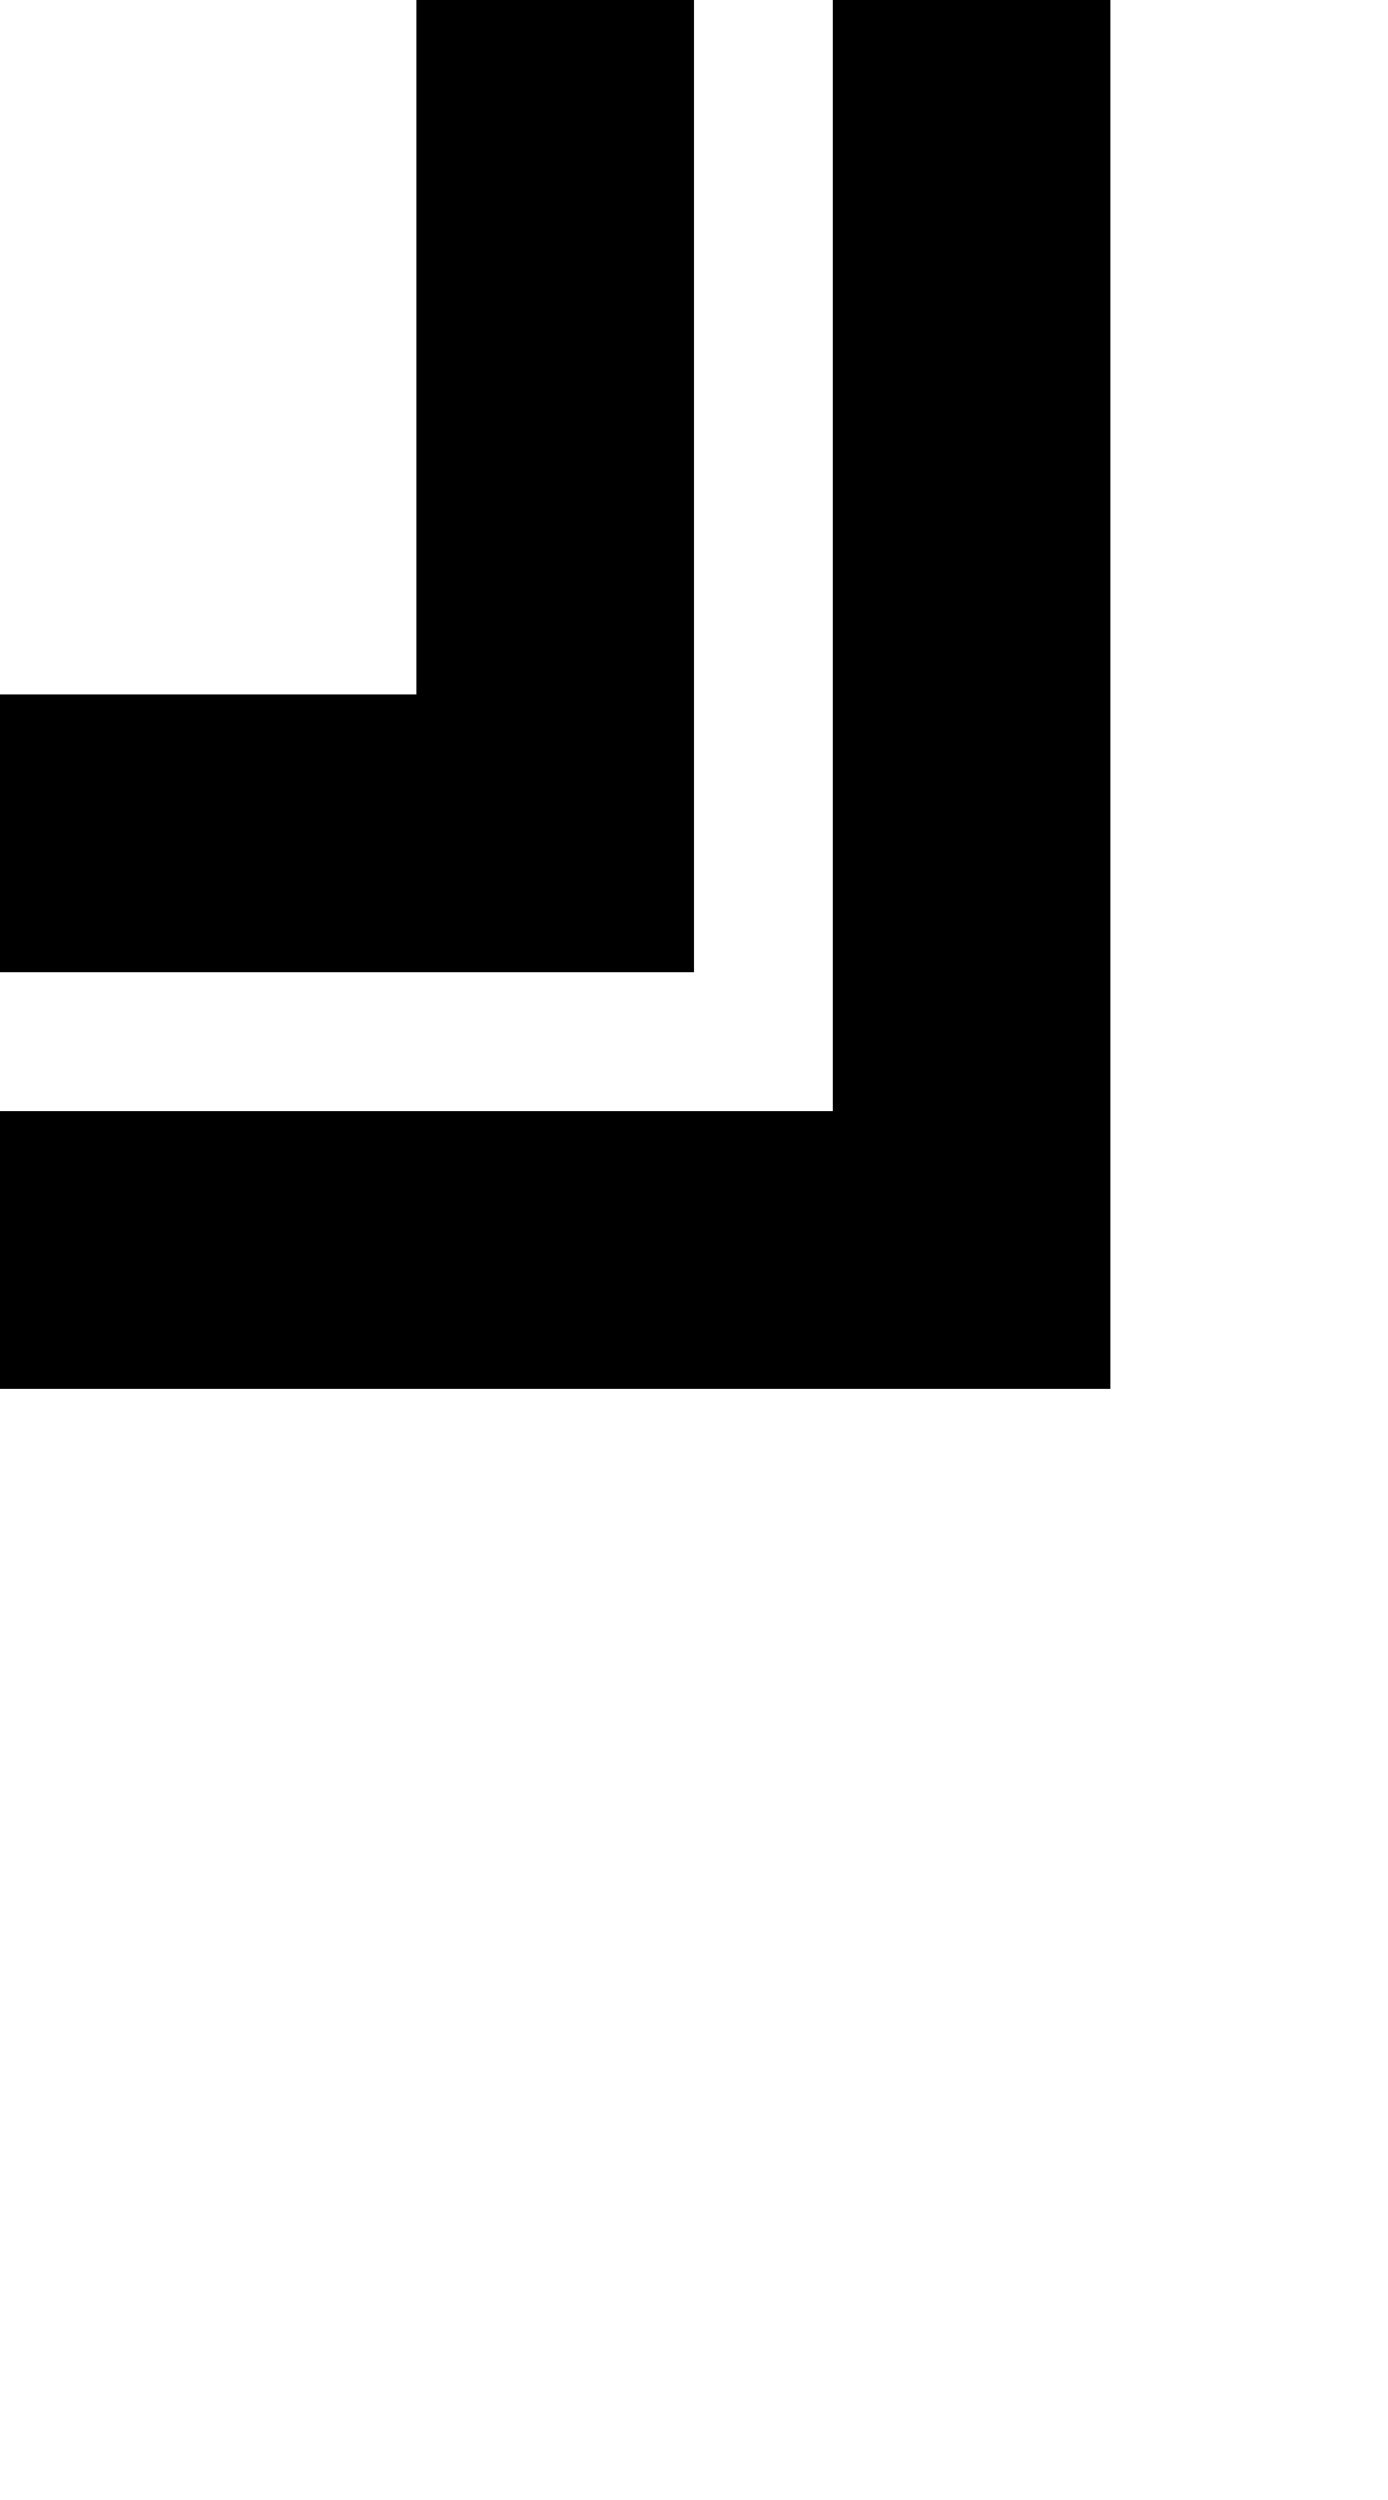
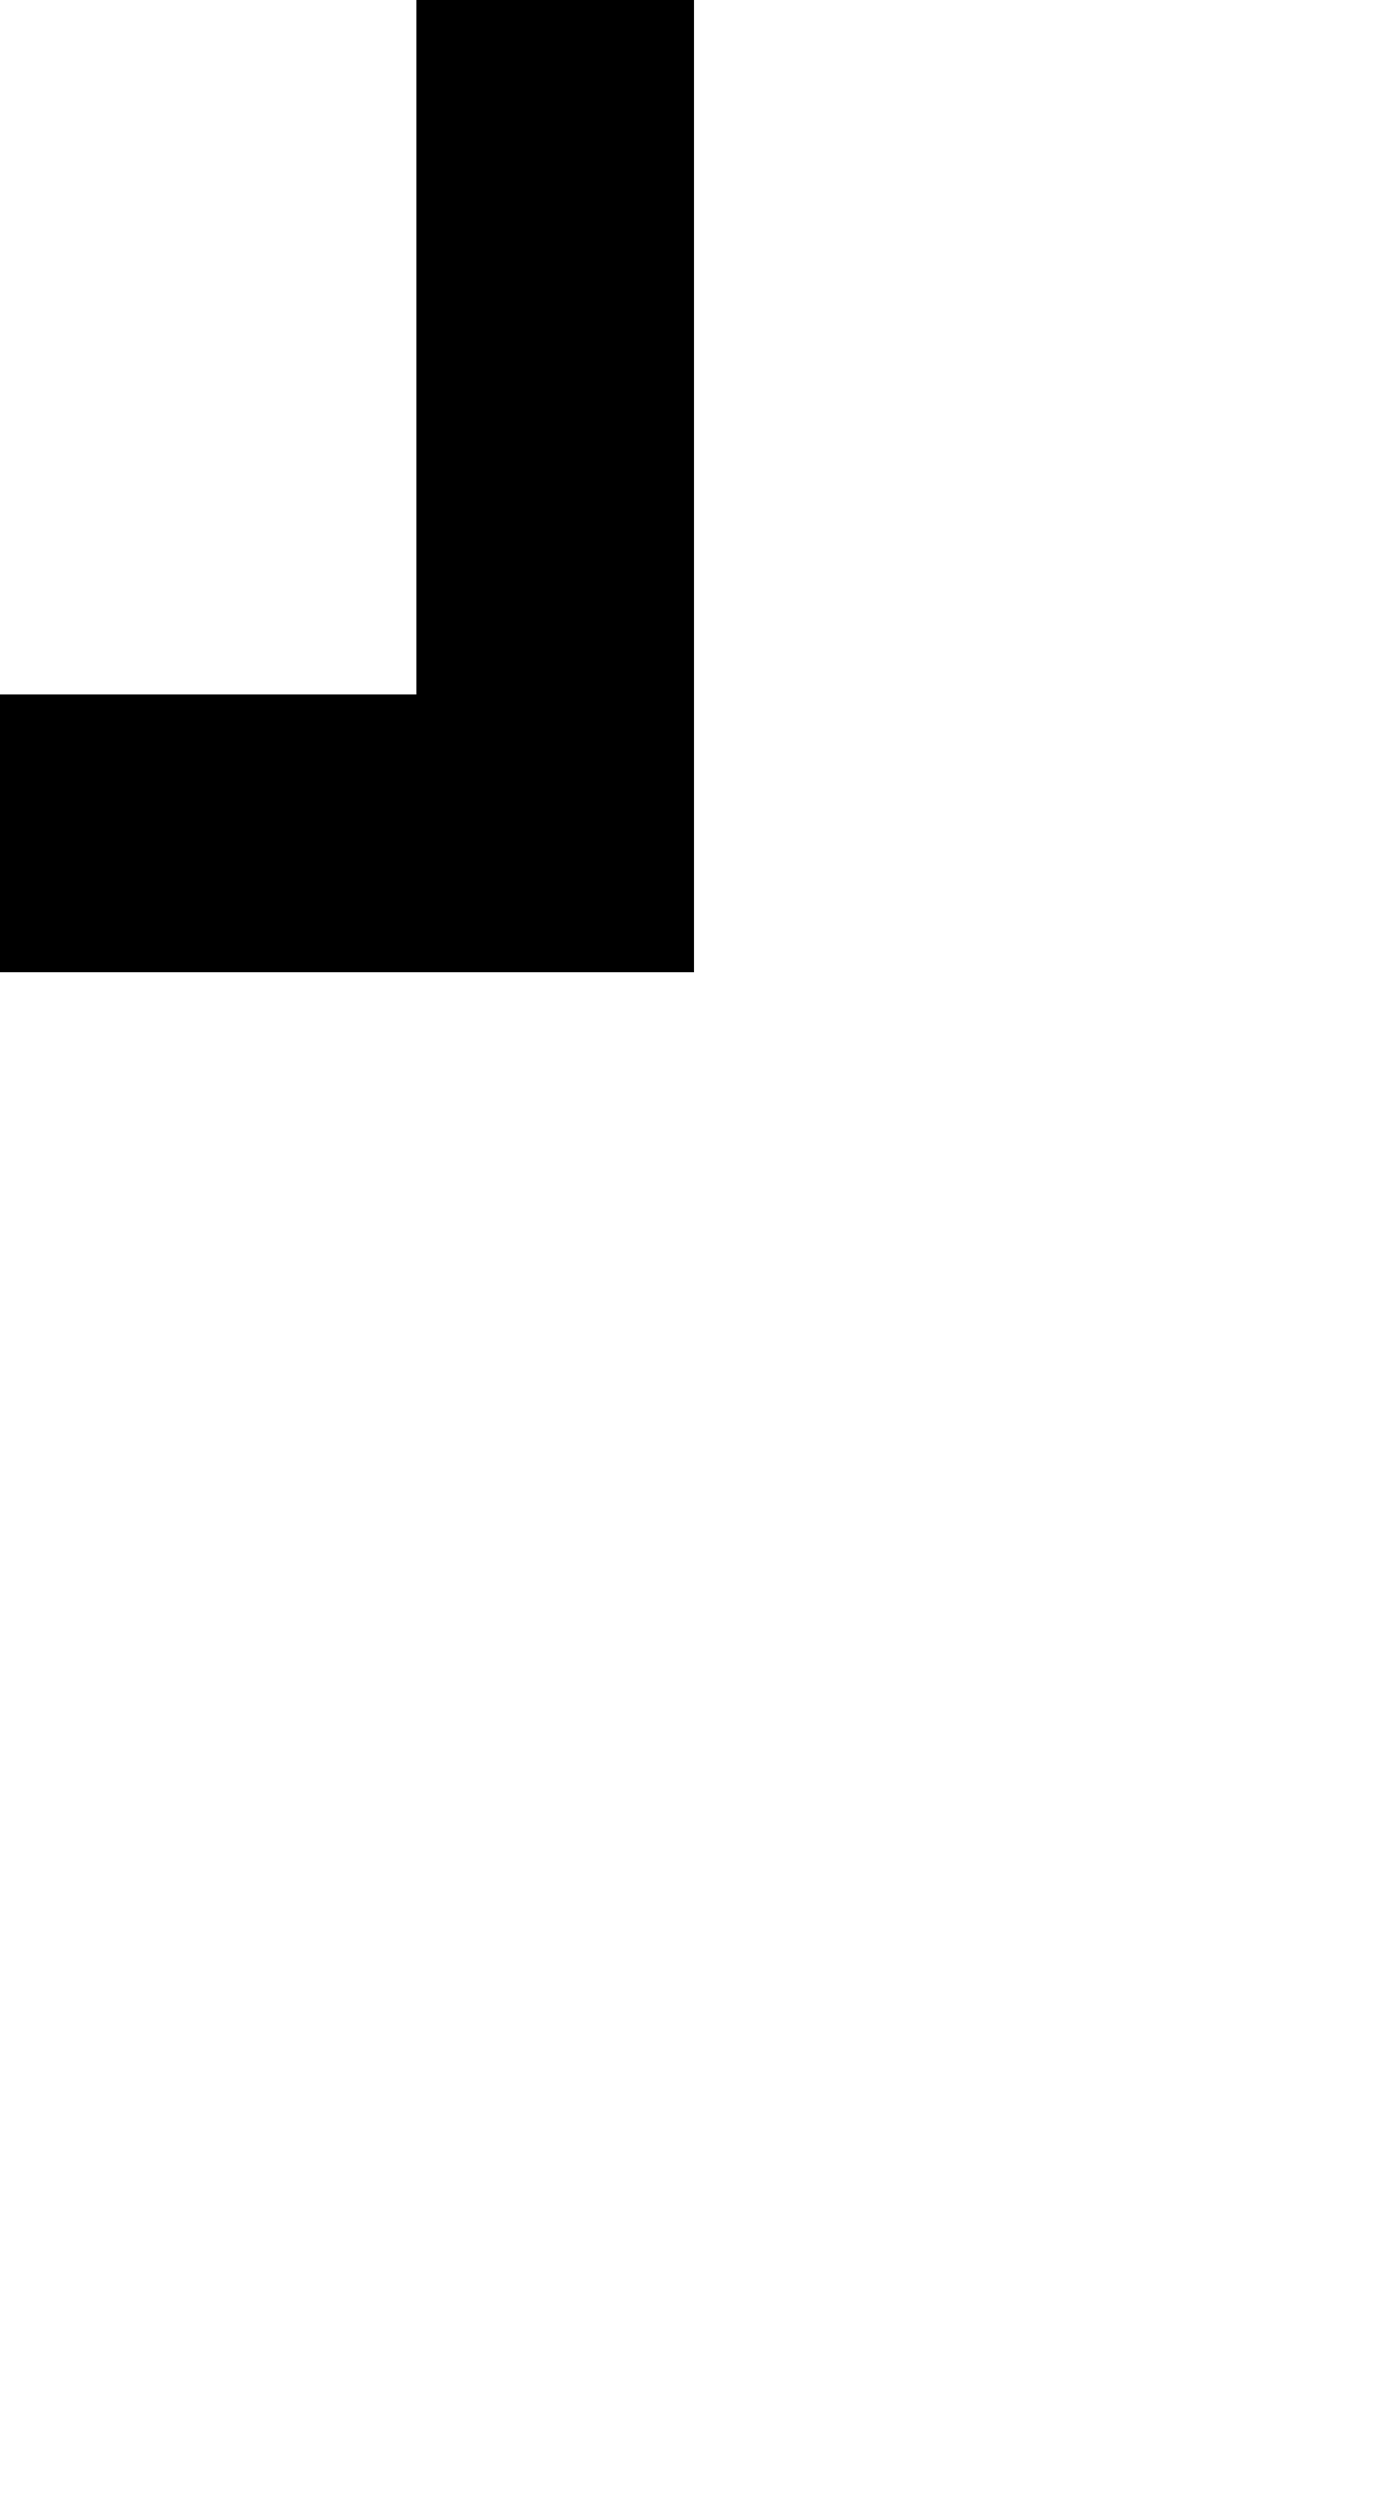
<svg xmlns="http://www.w3.org/2000/svg" version="1.0" width="40pt" height="72pt" viewBox="0 0 40 72" preserveAspectRatio="xMidYMid meet">
  <g transform="translate(0,72) scale(1,-1)" fill="#000000" stroke="none">
-     <path d="M12 62 l0 -10 -6 0 -6 0 0 -4 0 -4 10 0 10 0 0 14 0 14 -4 0 -4 0 0 -10z" />
-     <path d="M24 56 l0 -16 -12 0 -12 0 0 -4 0 -4 16 0 16 0 0 20 0 20 -4 0 -4 0 0 -16z" />
+     <path d="M12 62 l0 -10 -6 0 -6 0 0 -4 0 -4 10 0 10 0 0 14 0 14 -4 0 -4 0 0 -10" />
  </g>
</svg>